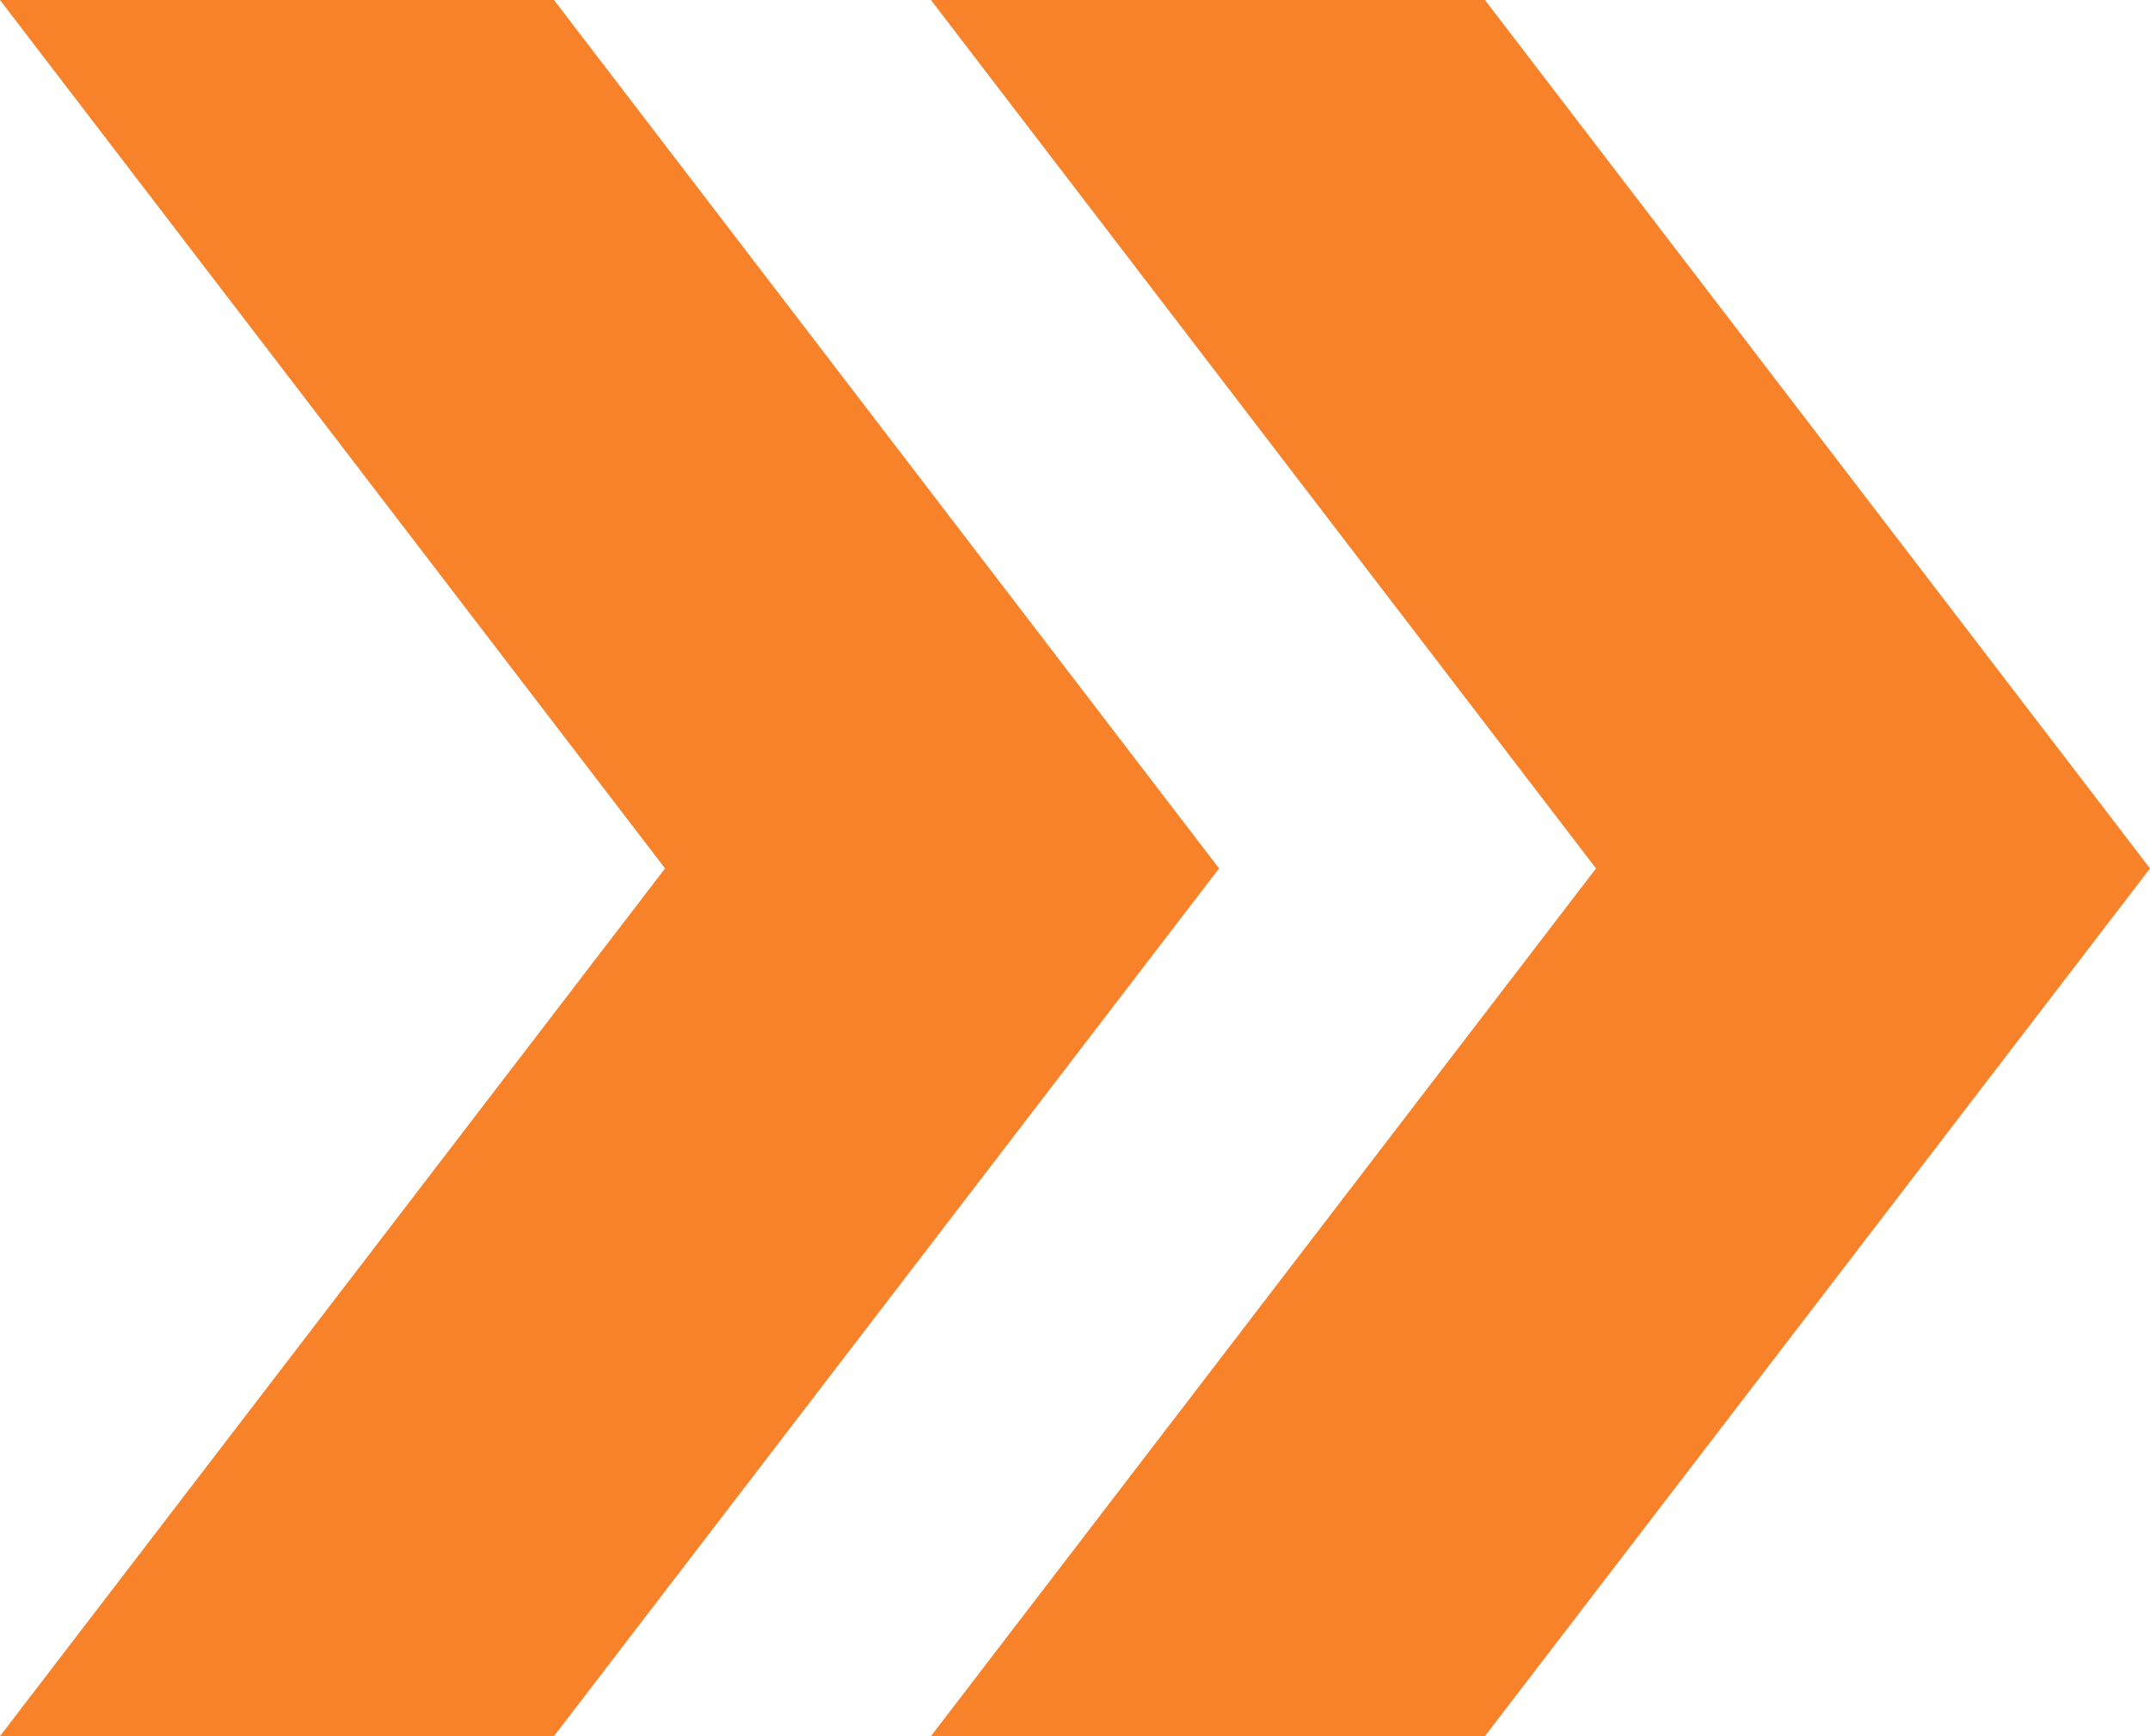
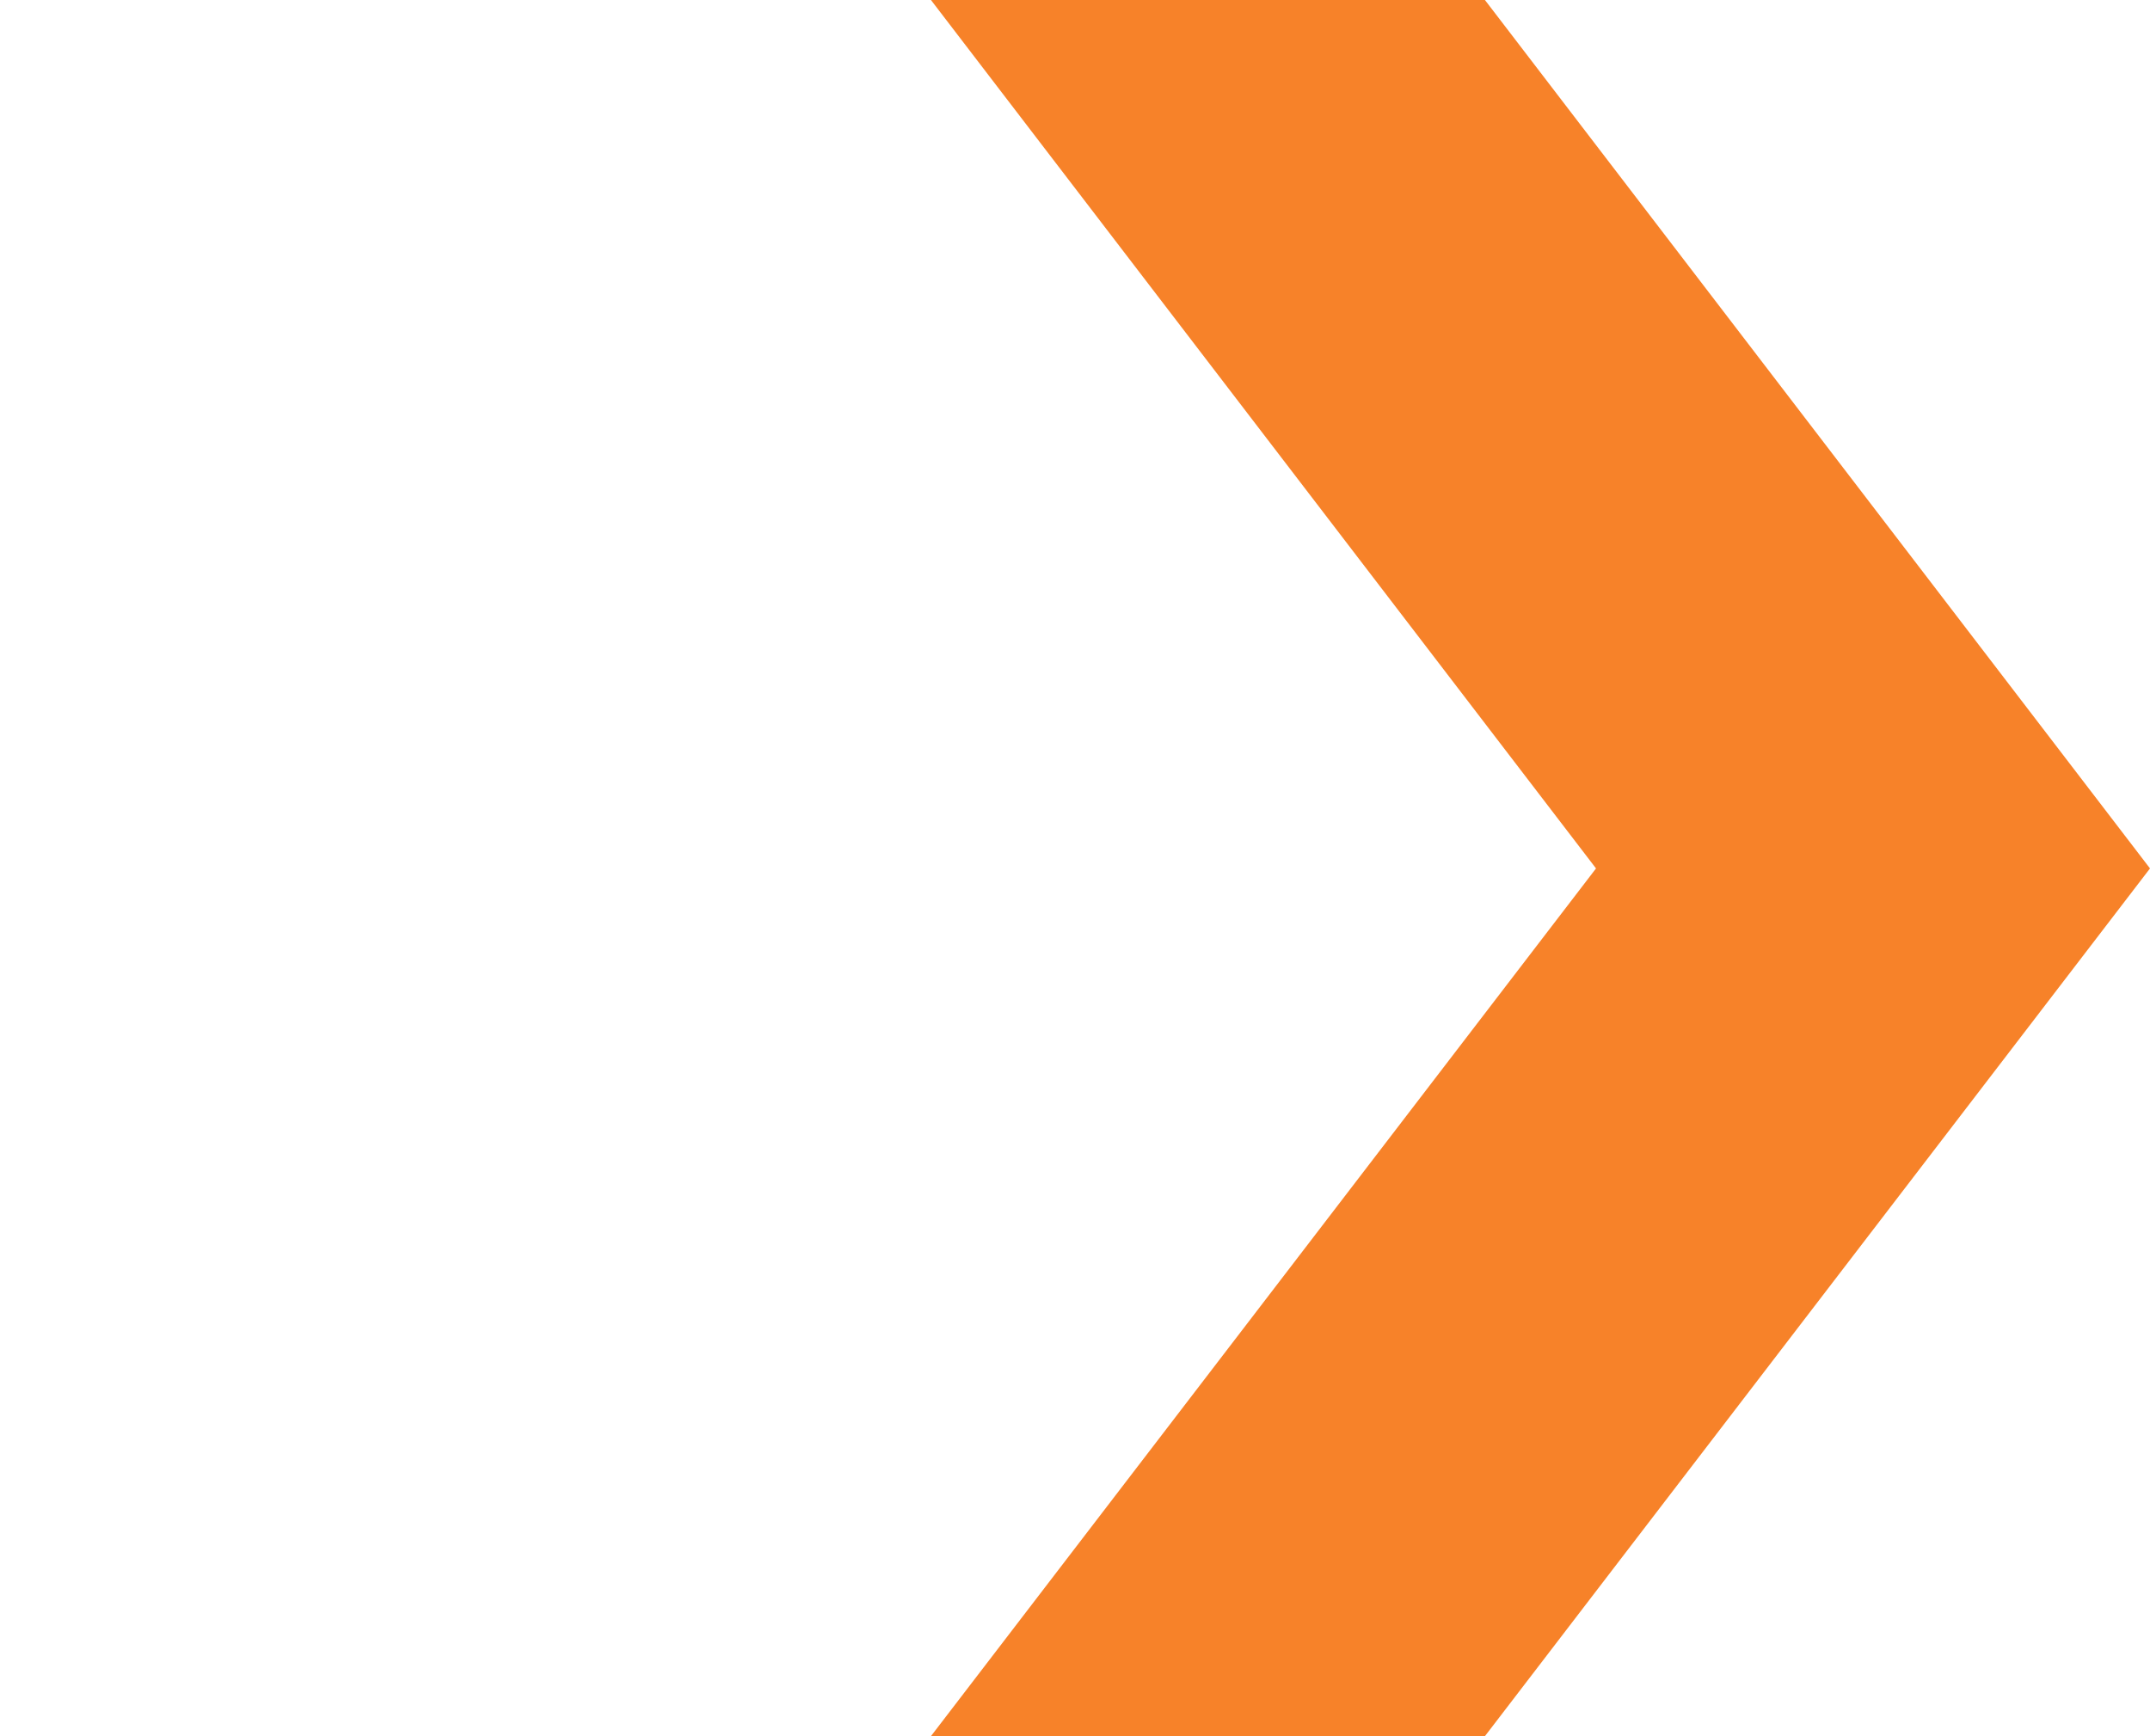
<svg xmlns="http://www.w3.org/2000/svg" id="_レイヤー_2" data-name="レイヤー 2" viewBox="0 0 30 24.23">
  <defs>
    <style>
      .cls-1 {
        fill: #f78229;
      }
    </style>
  </defs>
  <g id="_レイヤー_1-2" data-name="レイヤー 1">
    <g>
      <polygon class="cls-1" points="12.99 24.23 20.72 24.23 30 12.12 20.72 0 12.99 0 22.27 12.12 12.99 24.23" />
-       <polygon class="cls-1" points="7.73 24.23 17.01 12.12 7.73 0 0 0 9.28 12.12 0 24.23 7.73 24.23" />
    </g>
  </g>
</svg>